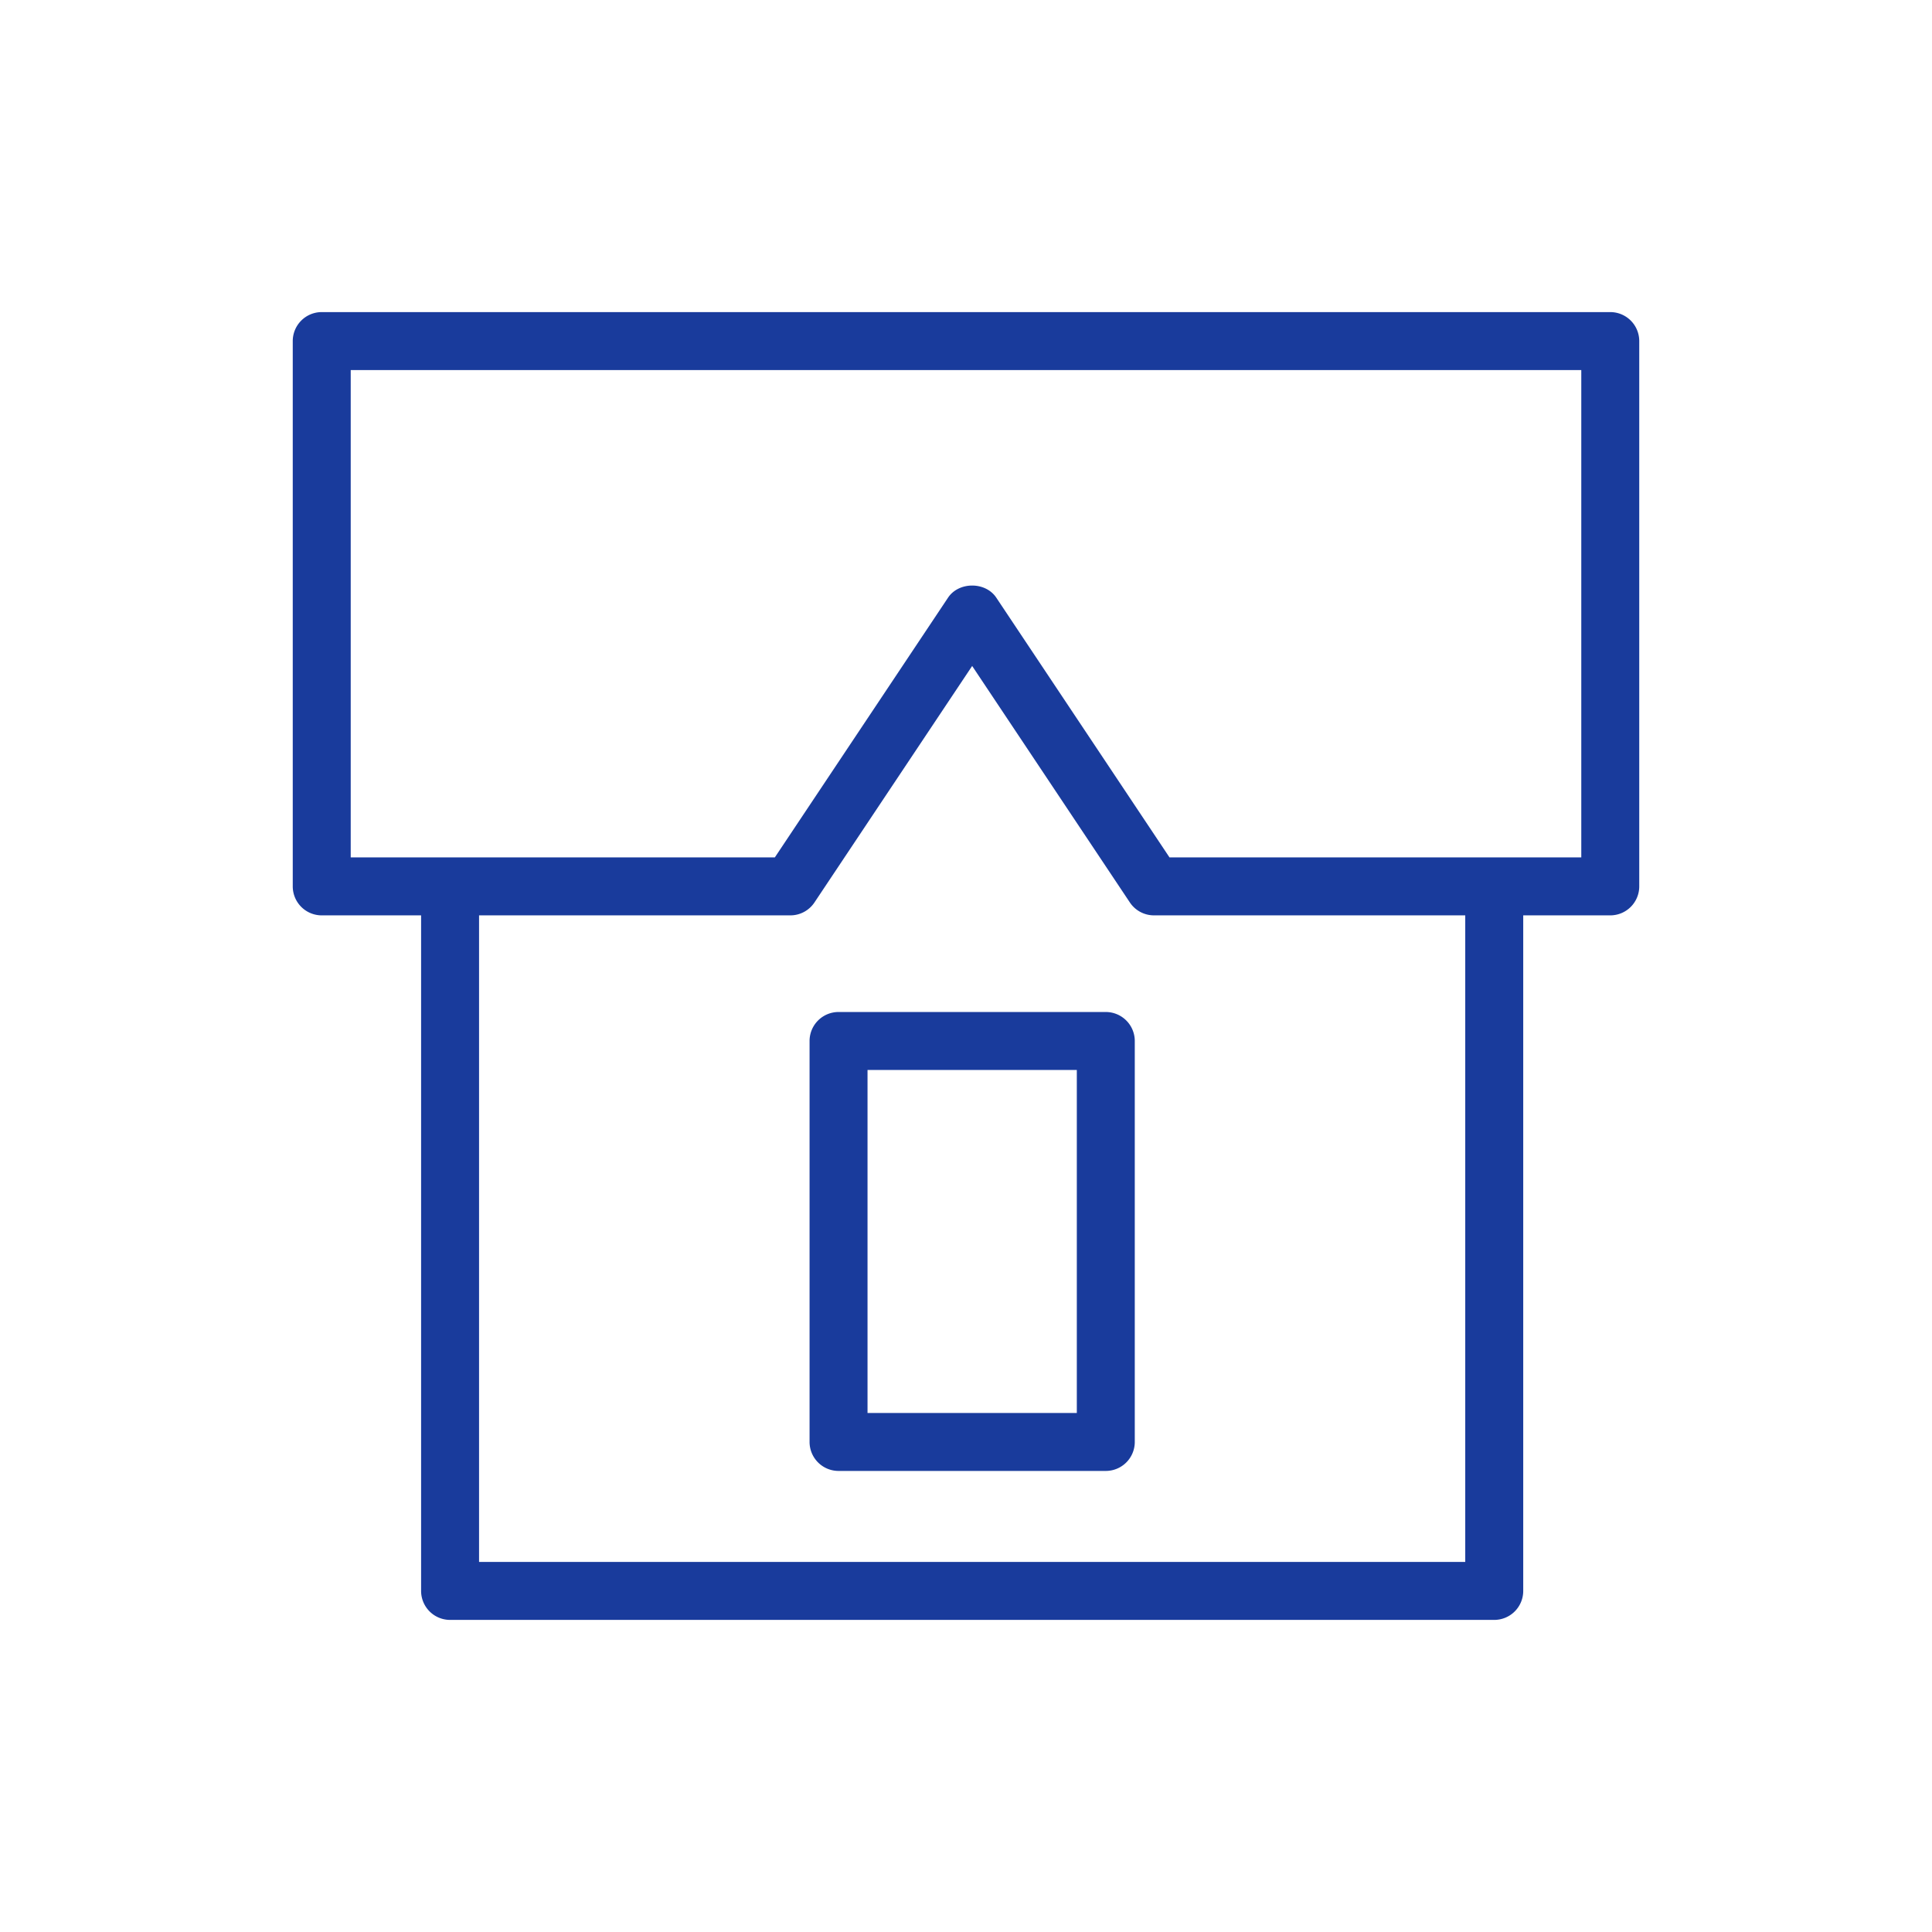
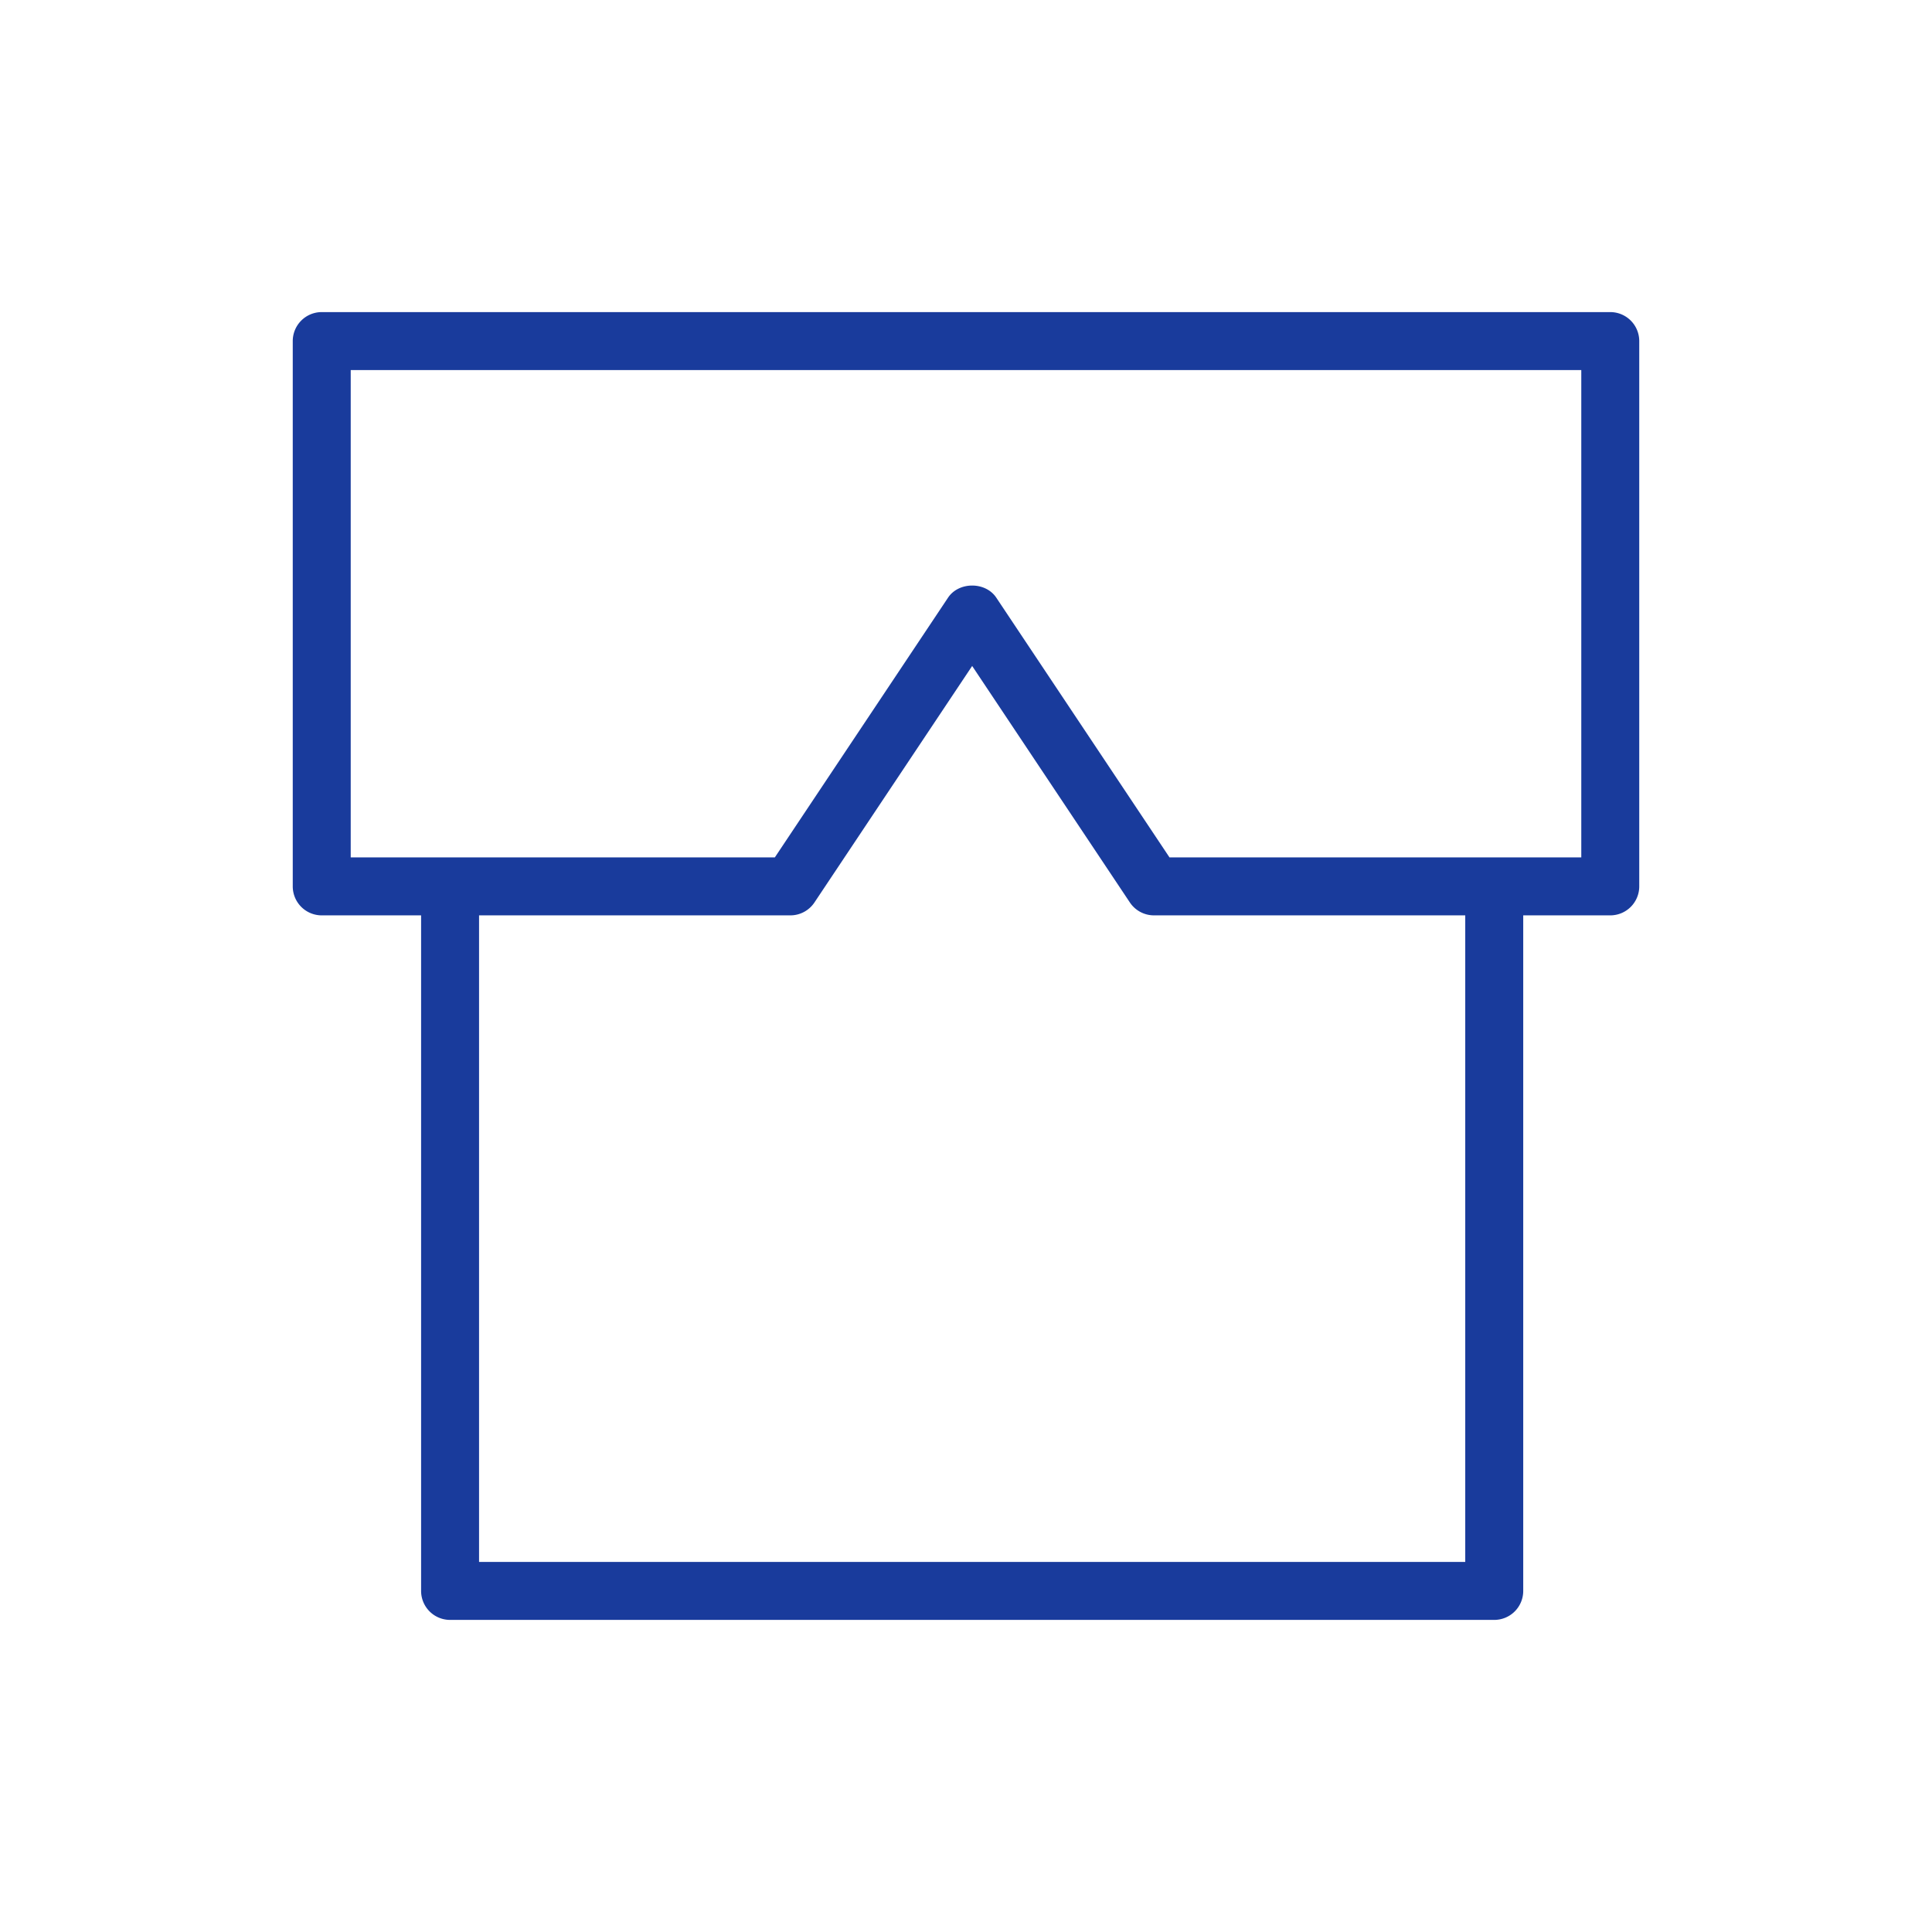
<svg xmlns="http://www.w3.org/2000/svg" viewBox="0 0 100 100" fill-rule="evenodd">
  <g class="t-group-origins">
    <path d="M83.347 16.154H16.653a1.5 1.5 0 0 0-1.5 1.5v28.225a1.5 1.5 0 0 0 1.5 1.5h5.143v34.967a1.5 1.5 0 0 0 1.5 1.5h54.046a1.5 1.5 0 0 0 1.5-1.5V47.379h4.505a1.5 1.5 0 0 0 1.5-1.5V17.654a1.5 1.5 0 0 0-1.5-1.5zm-7.505 64.692H24.796V47.379h16.112c.501 0 .97-.25 1.248-.668l8.163-12.241 8.163 12.241c.278.417.747.668 1.248.668h16.111v33.467zm6.005-36.467H60.533l-8.966-13.445c-.557-.835-1.94-.834-2.496 0l-8.966 13.445H18.153V19.154h63.694v25.225z" stroke-width="0" stroke="#193b9c" fill="#193b9c" stroke-width-old="0" />
-     <path d="M57.235 52.381H43.403a1.5 1.5 0 0 0-1.5 1.5v20.754a1.5 1.5 0 0 0 1.5 1.5h13.833a1.5 1.5 0 0 0 1.5-1.5V53.881a1.502 1.502 0 0 0-1.501-1.5zm-1.5 20.754H44.903V55.381h10.833v17.754z" stroke-width="0" stroke="#193b9c" fill="#193b9c" stroke-width-old="0" />
  </g>
</svg>